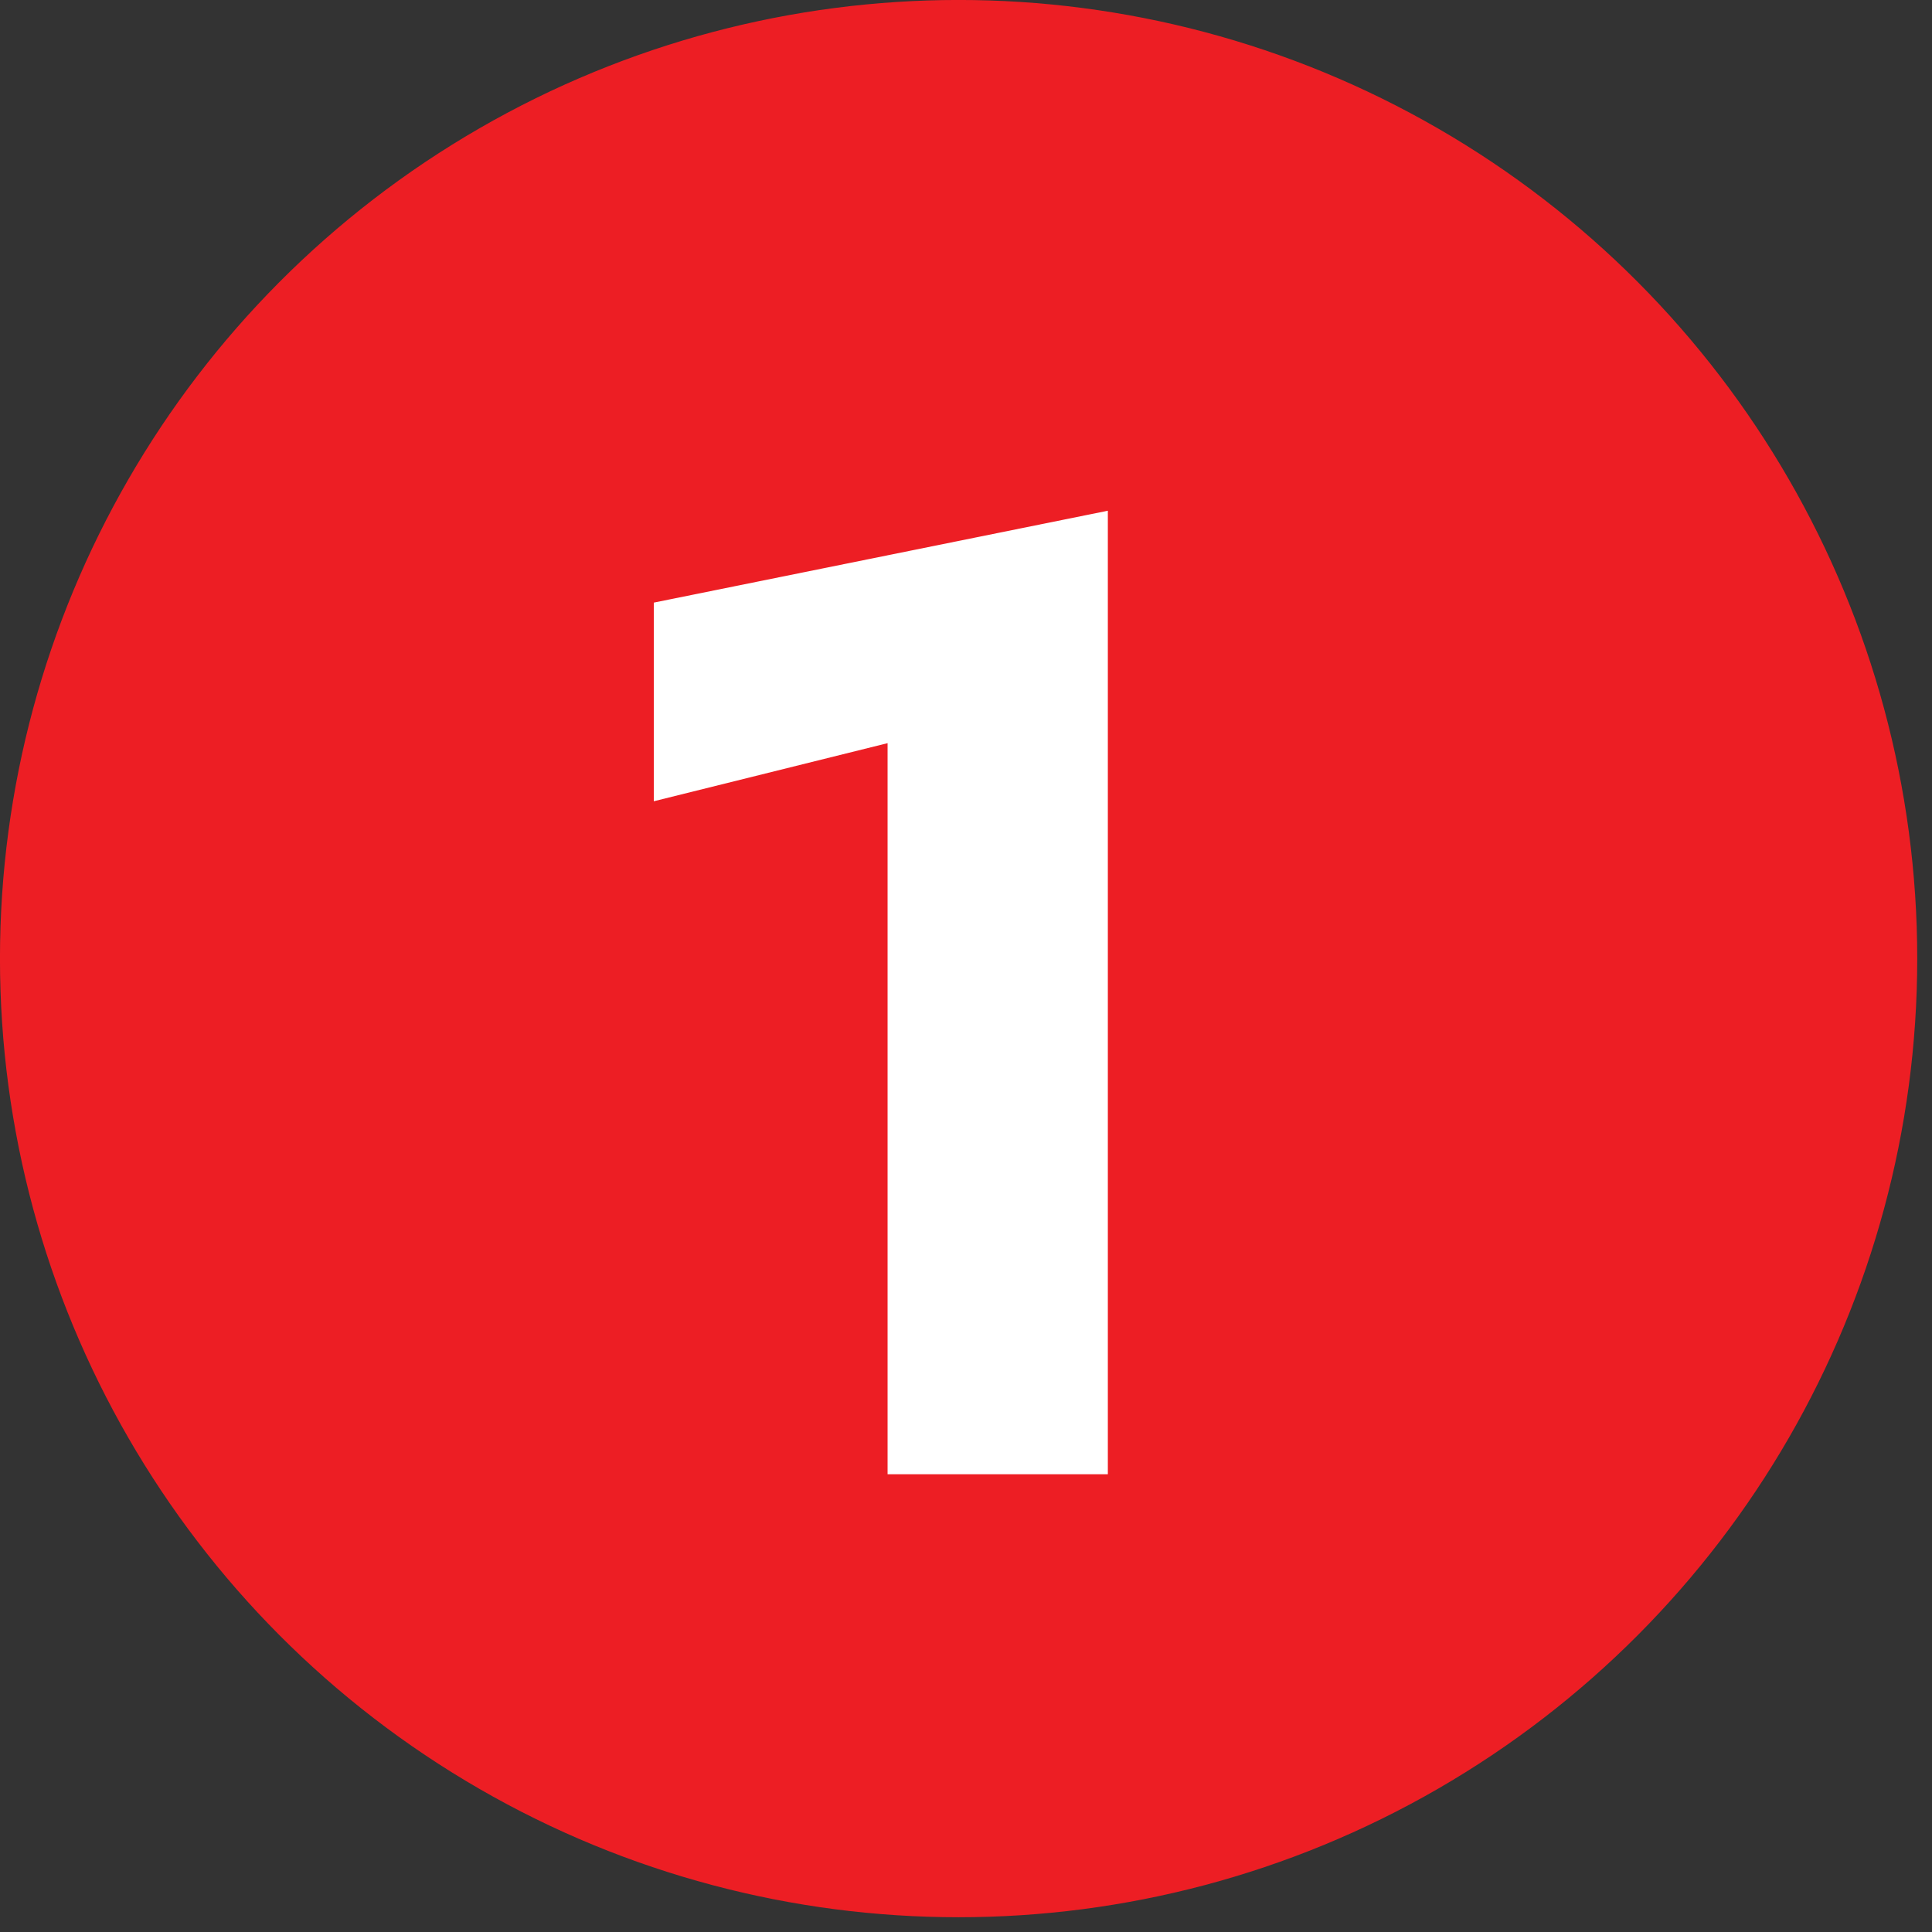
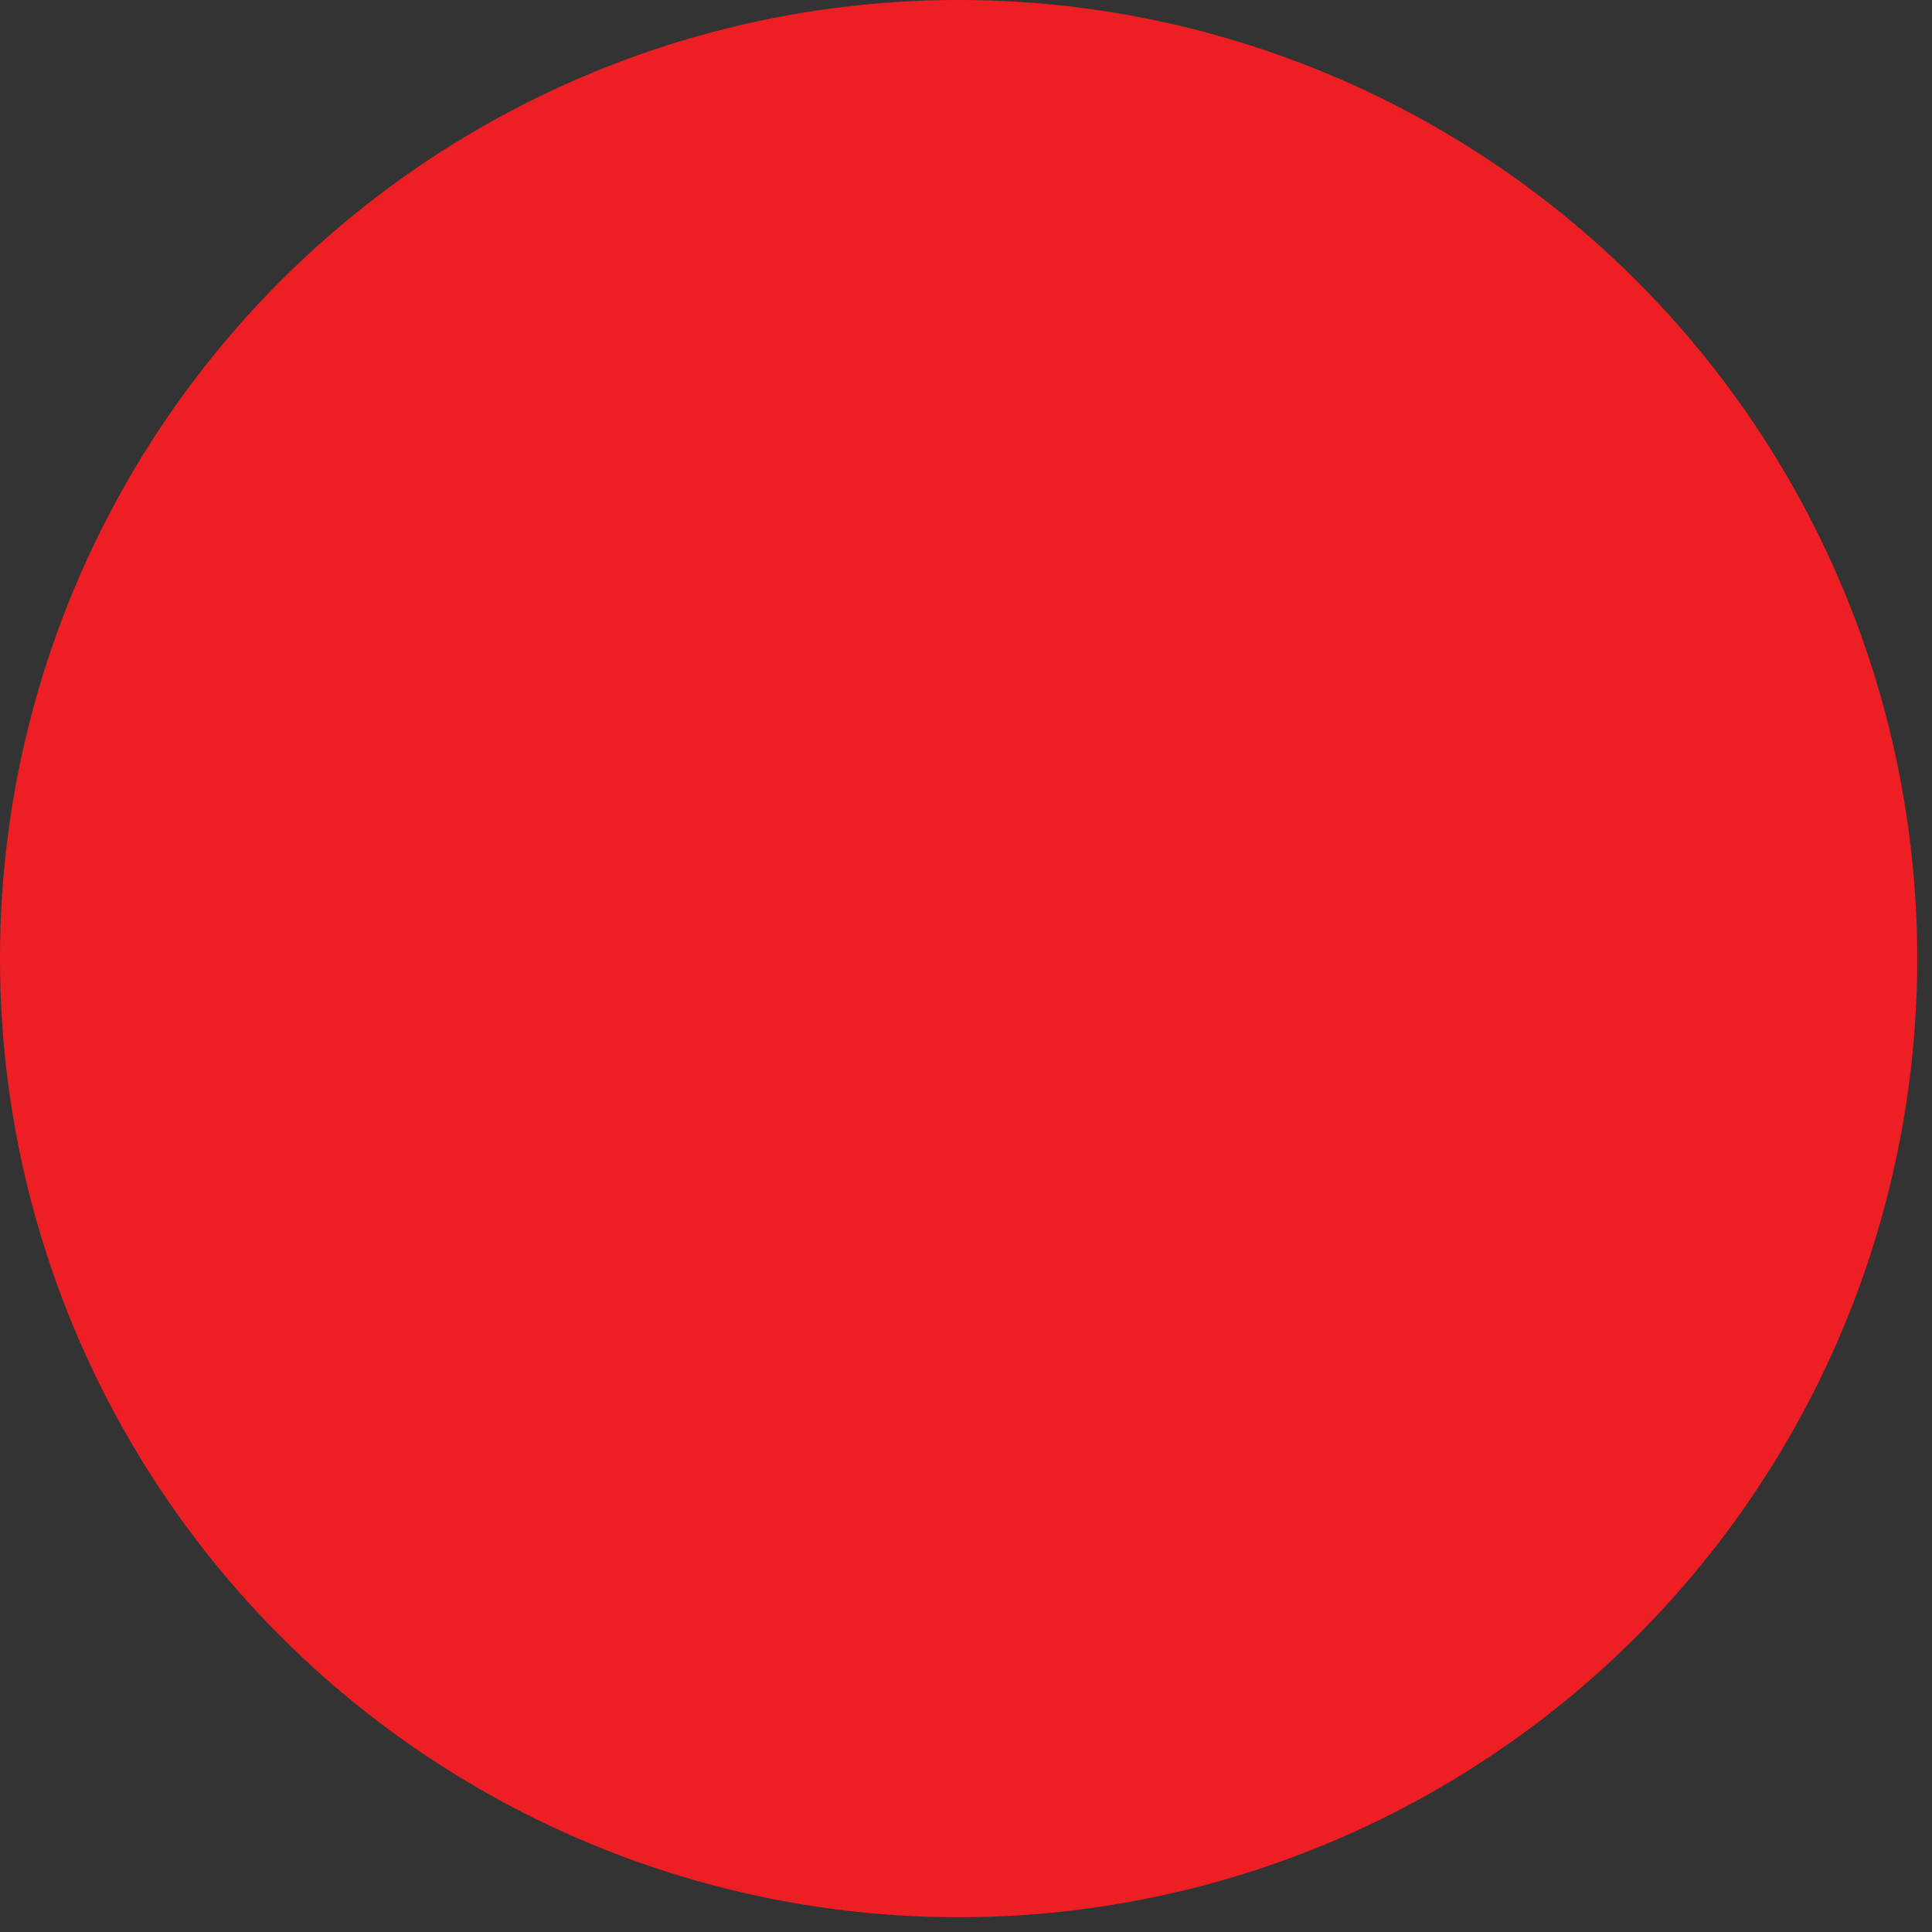
<svg xmlns="http://www.w3.org/2000/svg" width="100%" height="100%" viewBox="0 0 122 122" version="1.1" xml:space="preserve" style="fill-rule:evenodd;clip-rule:evenodd;stroke-linecap:round;stroke-linejoin:round;stroke-miterlimit:10;">
  <rect x="0" y="0" width="122" height="122" fill="#333333" stroke="none" />
  <circle cx="60.533" cy="60.533" r="60" style="fill:#ed1e24;stroke:#ed1e24;stroke-width:1.07px;" />
-   <path d="M41.285,50.597l14.763,-3.669l0,46.165l13.909,0l0,-60.842l-28.672,5.802l0,12.544Z" style="fill:#fff;fill-rule:nonzero;" />
</svg>